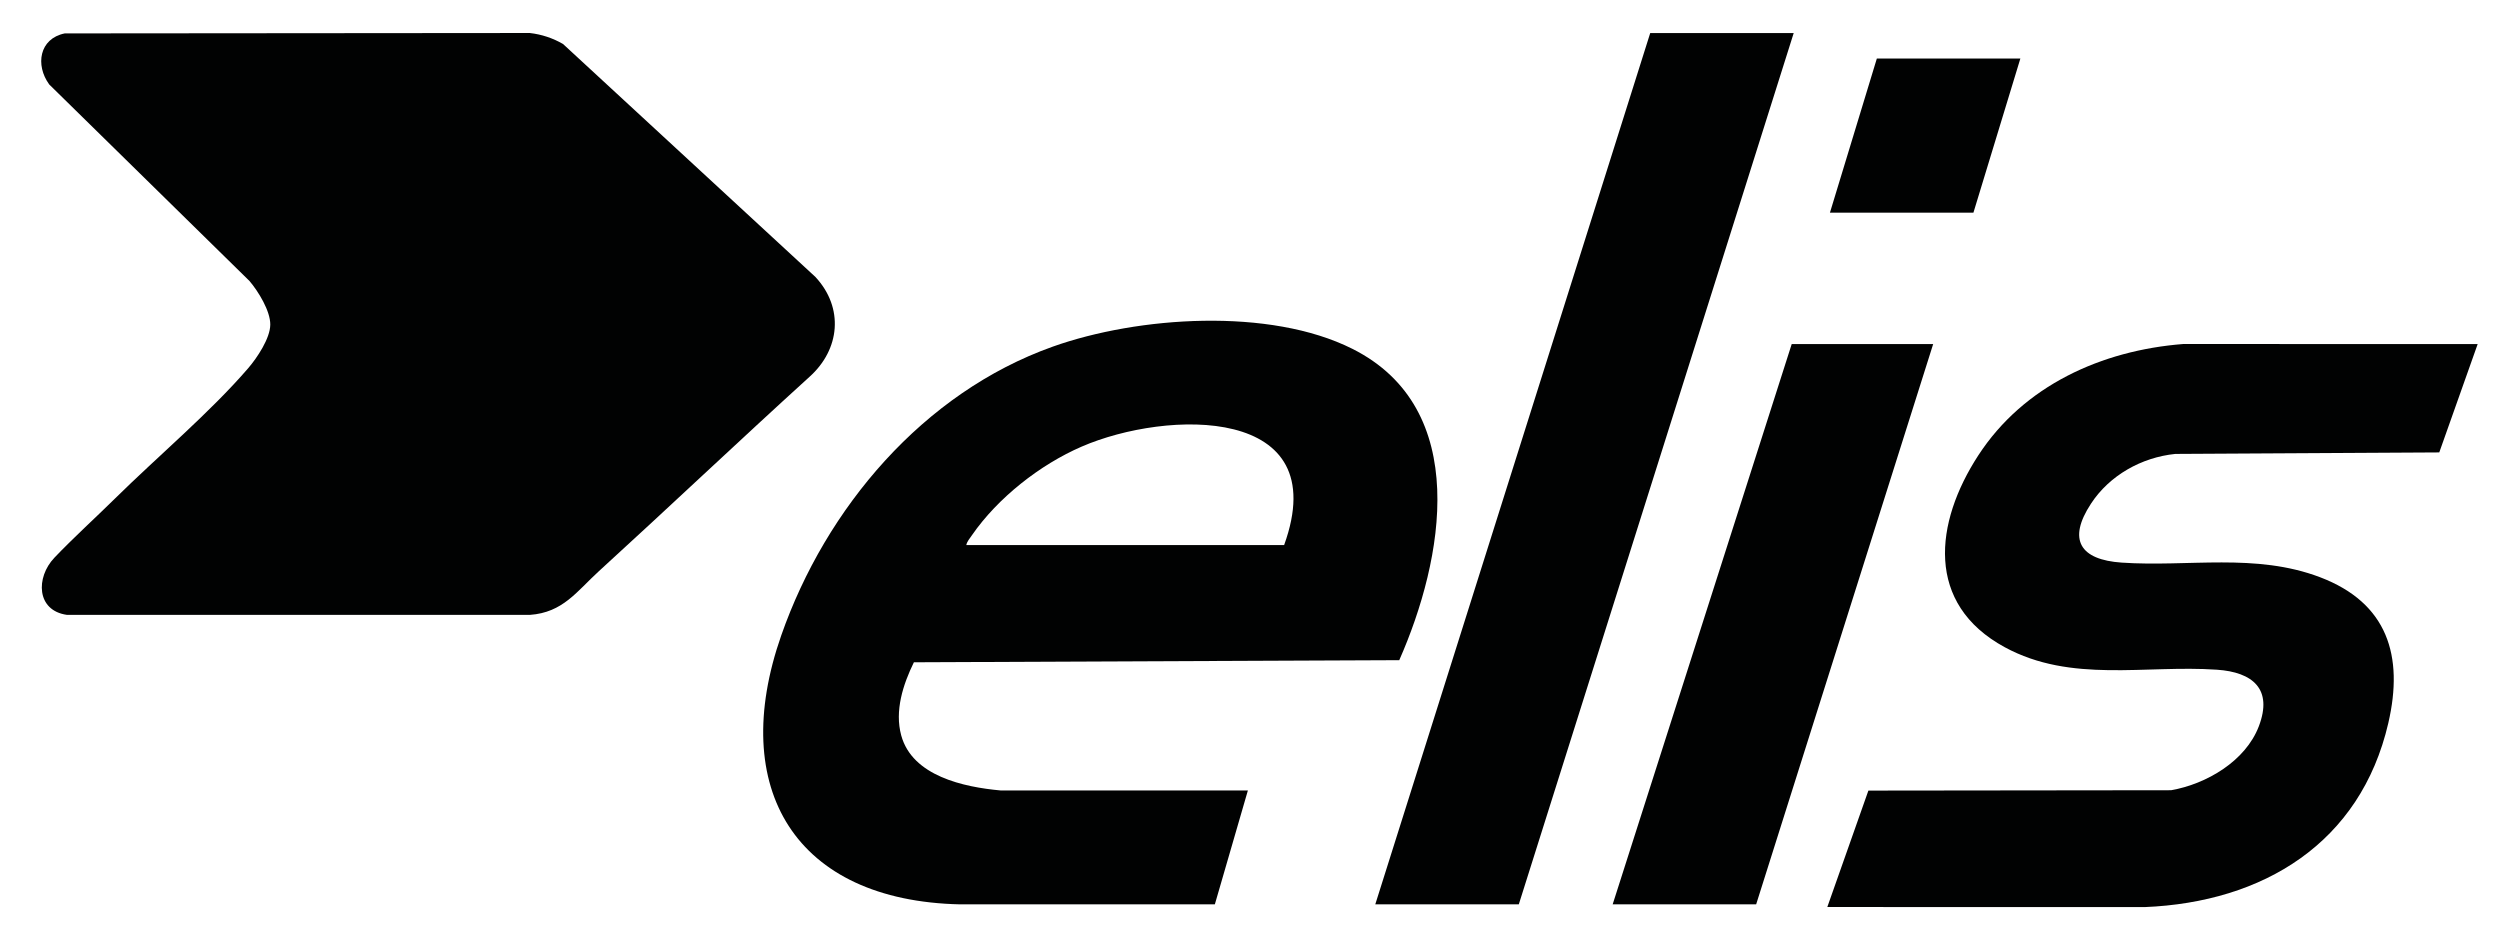
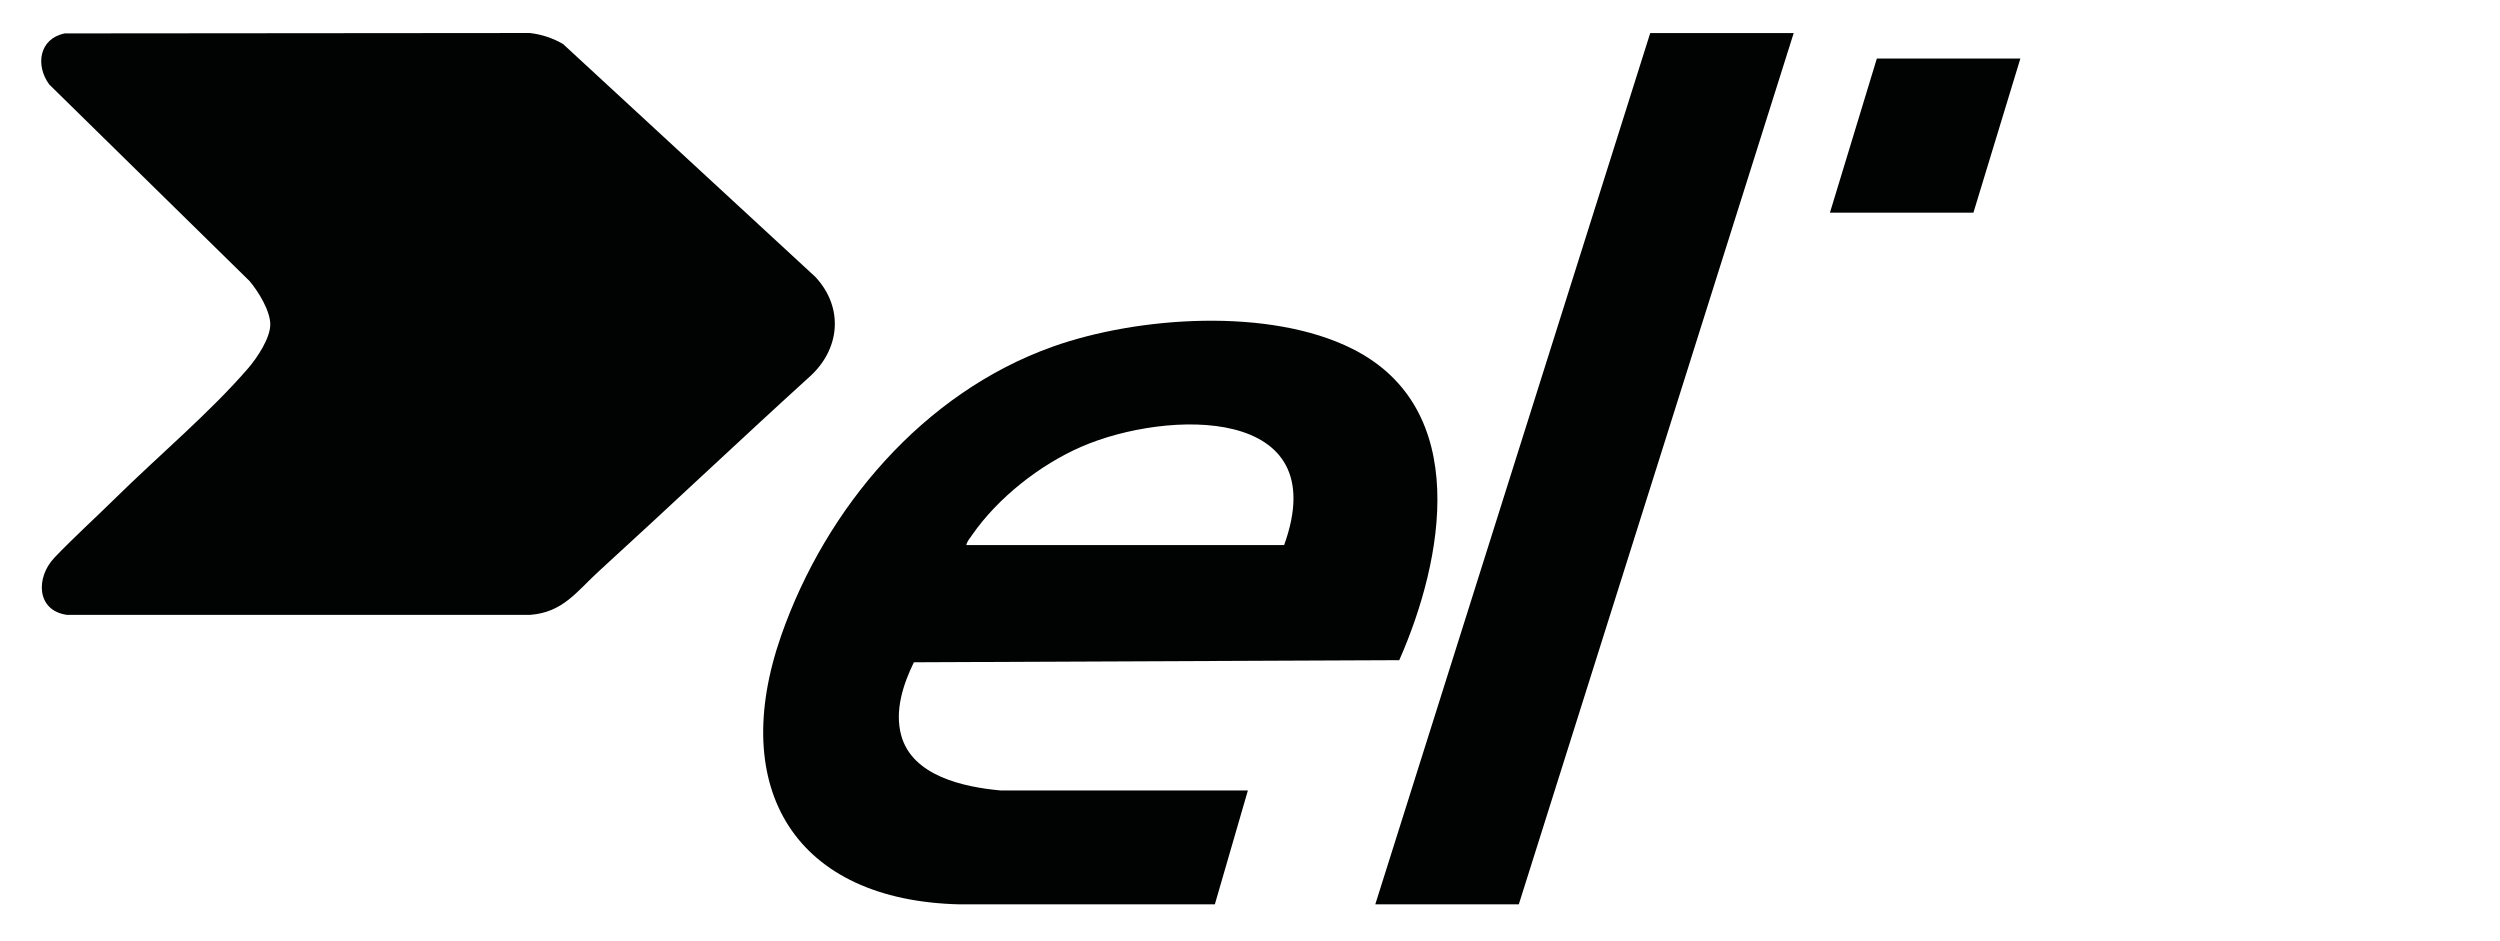
<svg xmlns="http://www.w3.org/2000/svg" id="Calque_1" data-name="Calque 1" viewBox="0 0 629.34 236.93">
  <defs>
    <style>      .cls-1 {        fill: #010202;      }    </style>
  </defs>
-   <path class="cls-1" d="M16.3,8.41l117.07-.1c2.97.34,5.8,1.28,8.37,2.77l63.54,58.65c7.2,7.76,6.21,18.24-1.52,25.15-17.8,16.17-35.25,32.71-53.01,48.92-5.57,5.08-9.03,10.4-17.37,10.99H16.88c-7.77-1.07-7.88-9.45-3.21-14.37s10.36-10.07,15.37-15.01c10.63-10.48,23.83-21.57,33.44-32.72,2.22-2.58,5.54-7.52,5.56-10.97s-2.99-8.34-5.22-10.97L12.39,21.26c-3.54-4.86-2.52-11.55,3.91-12.85Z" />
+   <path class="cls-1" d="M16.3,8.41l117.07-.1c2.97.34,5.8,1.28,8.37,2.77l63.54,58.65c7.2,7.76,6.21,18.24-1.52,25.15-17.8,16.17-35.25,32.71-53.01,48.92-5.57,5.08-9.03,10.4-17.37,10.99H16.88c-7.77-1.07-7.88-9.45-3.21-14.37s10.36-10.07,15.37-15.01c10.63-10.48,23.83-21.57,33.44-32.72,2.22-2.58,5.54-7.52,5.56-10.97s-2.99-8.34-5.22-10.97L12.39,21.26c-3.54-4.86-2.52-11.55,3.91-12.85" />
  <path class="cls-1" d="M352.24,166.19l-122.18.53c-2.73,5.57-4.88,12.21-3.19,18.41,2.8,10.25,15.79,13.01,24.97,13.85h62.3s-8.32,28.68-8.32,28.68h-64.1c-41.5-.89-58.55-29.1-45.06-67.68,11.24-32.15,35.79-61.12,68.36-72.72,21.5-7.65,54.62-9.89,75.42.55,30.04,15.08,22.98,53.04,11.81,78.37ZM323.26,137.22c12.77-35.35-29.53-34.08-50.97-24.79-10.51,4.56-21.11,12.89-27.63,22.32-.51.73-1.25,1.6-1.41,2.47h80.01Z" />
-   <path class="cls-1" d="M623.72,86.61l-9.67,27.28-66.46.38c-8.48.87-16.54,5.38-21.22,12.53-5.95,9.07-2.75,14.11,7.72,14.83,16.77,1.15,33.73-2.5,49.98,3.69,16.96,6.46,21.08,19.78,17.15,36.72-7,30.21-31.52,45.1-61.36,46.31l-79.86-.02,10.34-29.31,76.21-.09c8.89-1.56,18.73-7.33,22.07-16.07,3.6-9.41-1.54-13.66-10.54-14.27-18.06-1.24-36.67,3.43-53.41-5.66-20.08-10.9-17.67-31.37-6.67-48.28,11.44-17.59,31.04-26.44,51.61-28.05l74.12.02Z" />
  <polygon class="cls-1" points="451.54 8.32 382.34 227.65 346.21 227.65 415.42 8.32 451.54 8.32" />
-   <polygon class="cls-1" points="486.65 86.61 442.09 227.65 405.97 227.65 451.04 86.61 486.65 86.61" />
  <polygon class="cls-1" points="508.6 14.73 496.78 53.54 460.66 53.54 472.47 14.73 508.6 14.73" />
</svg>